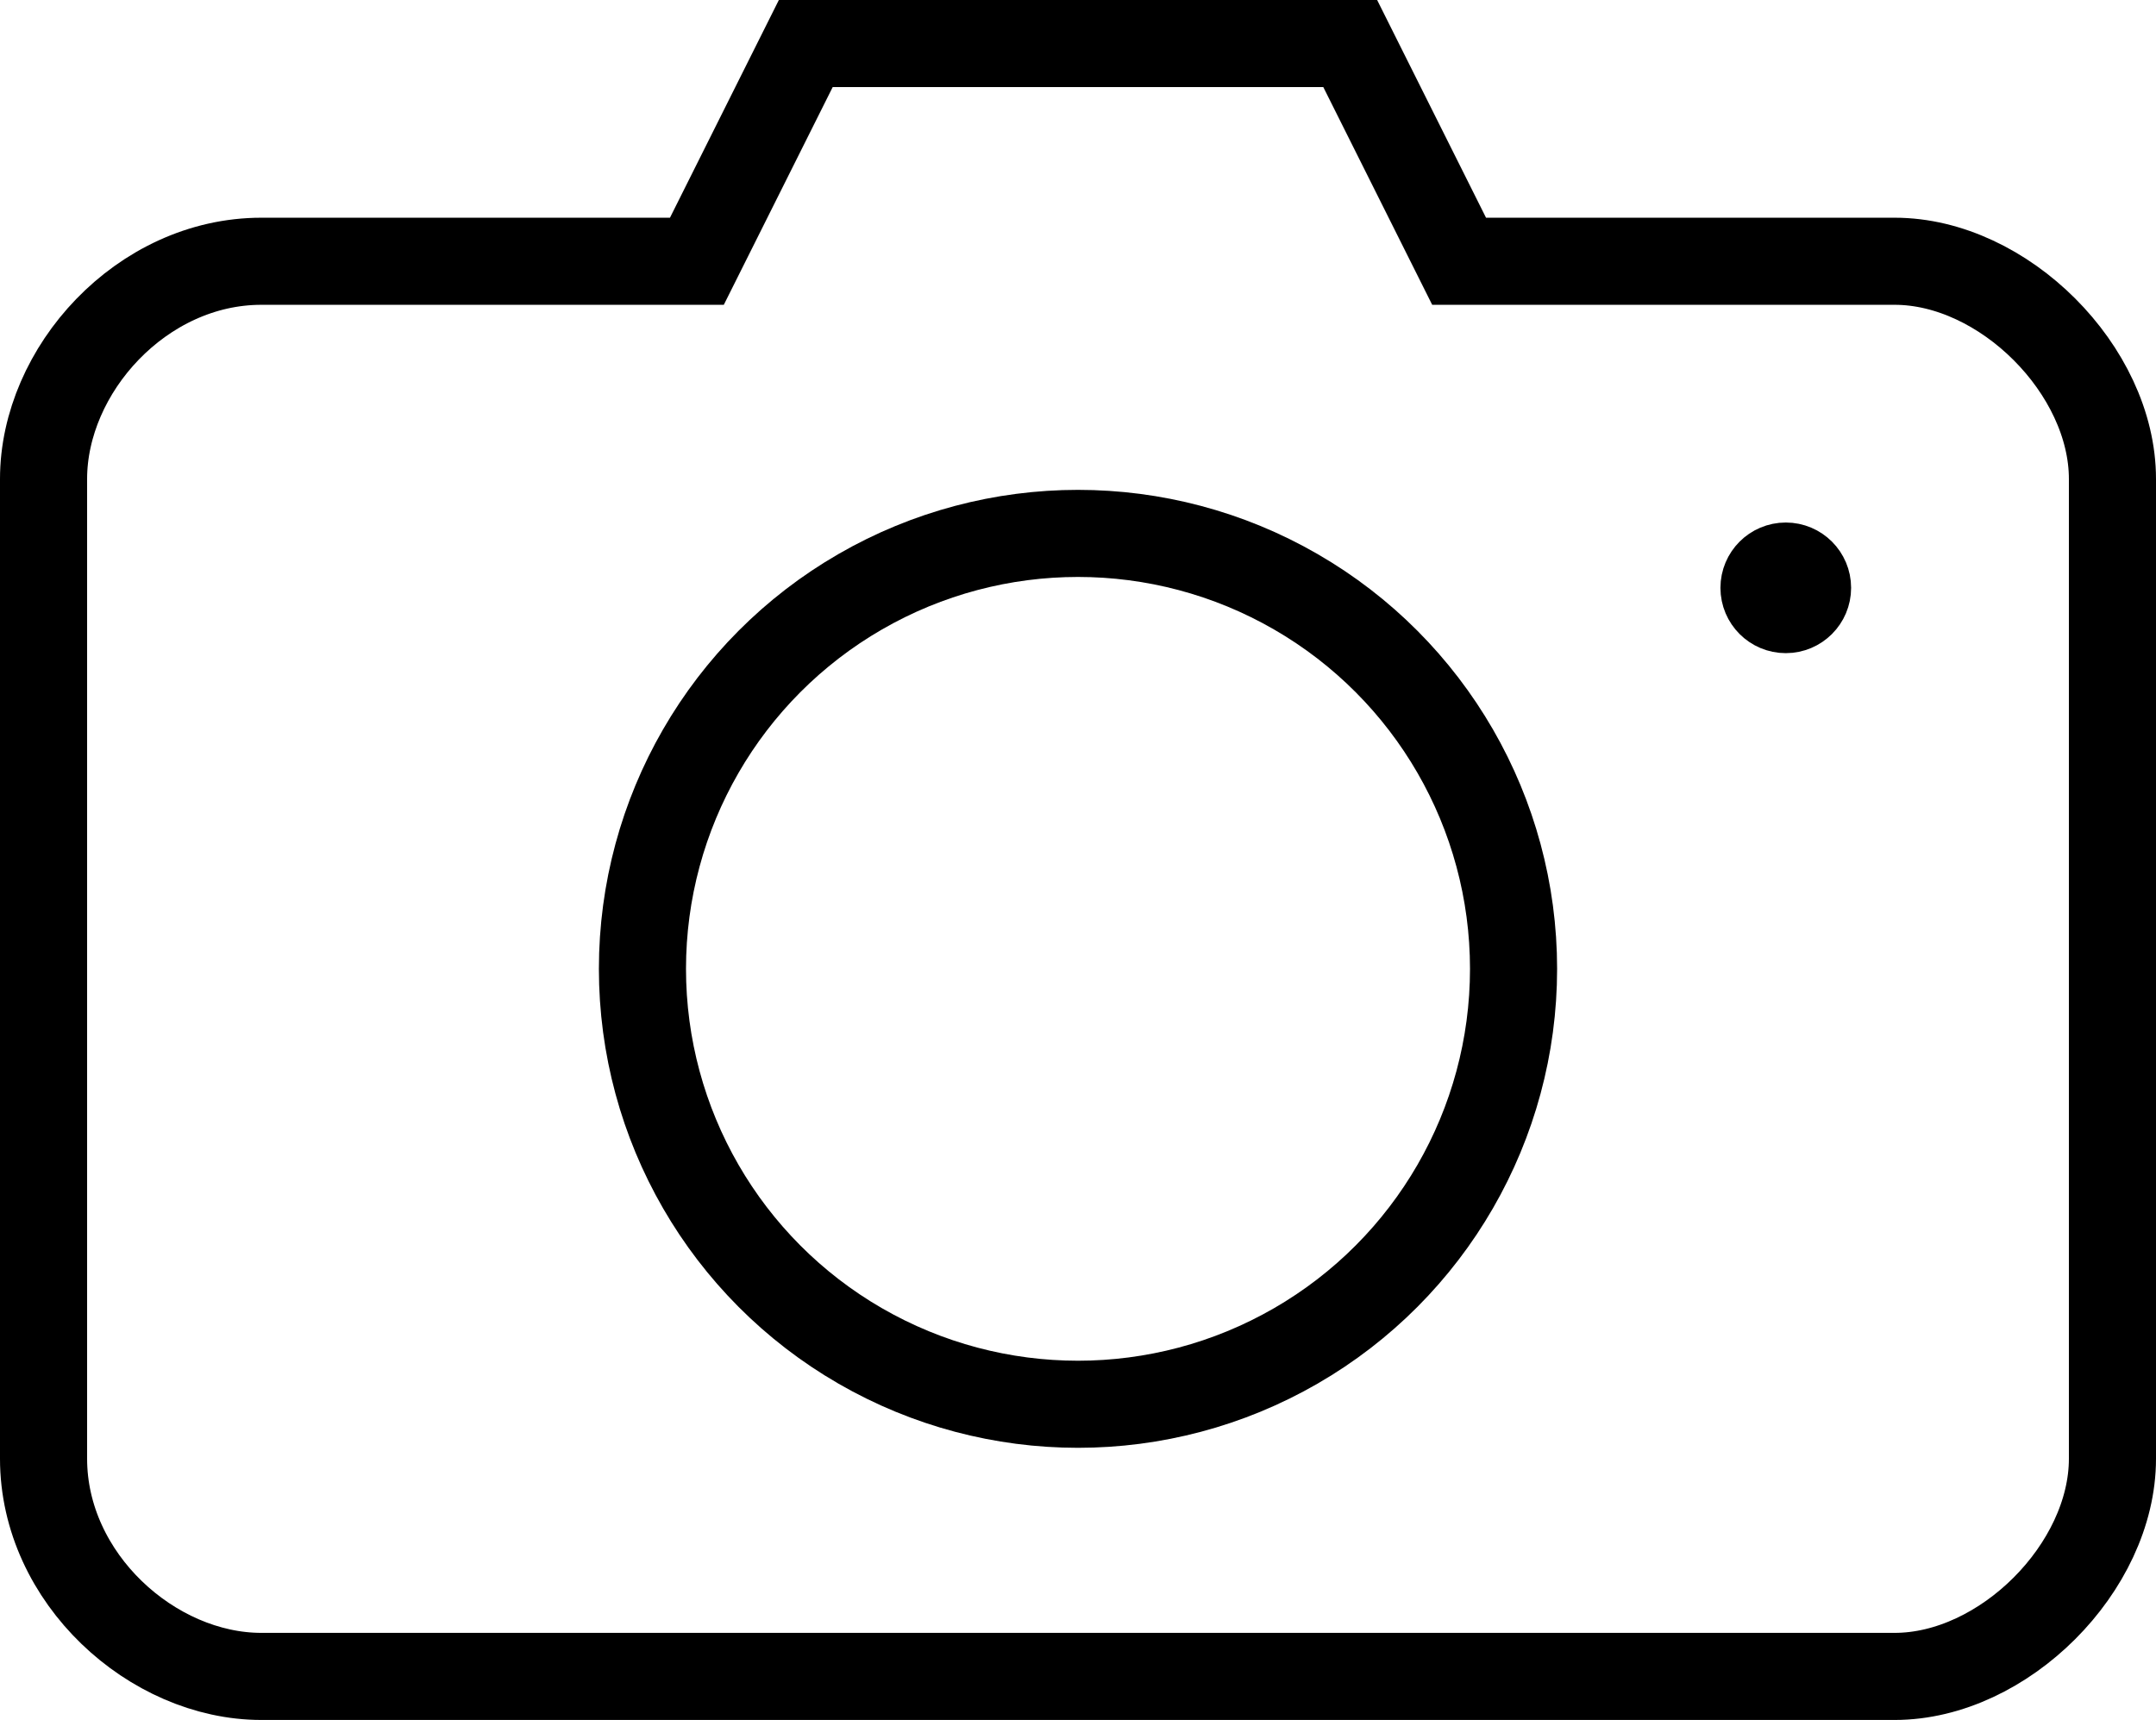
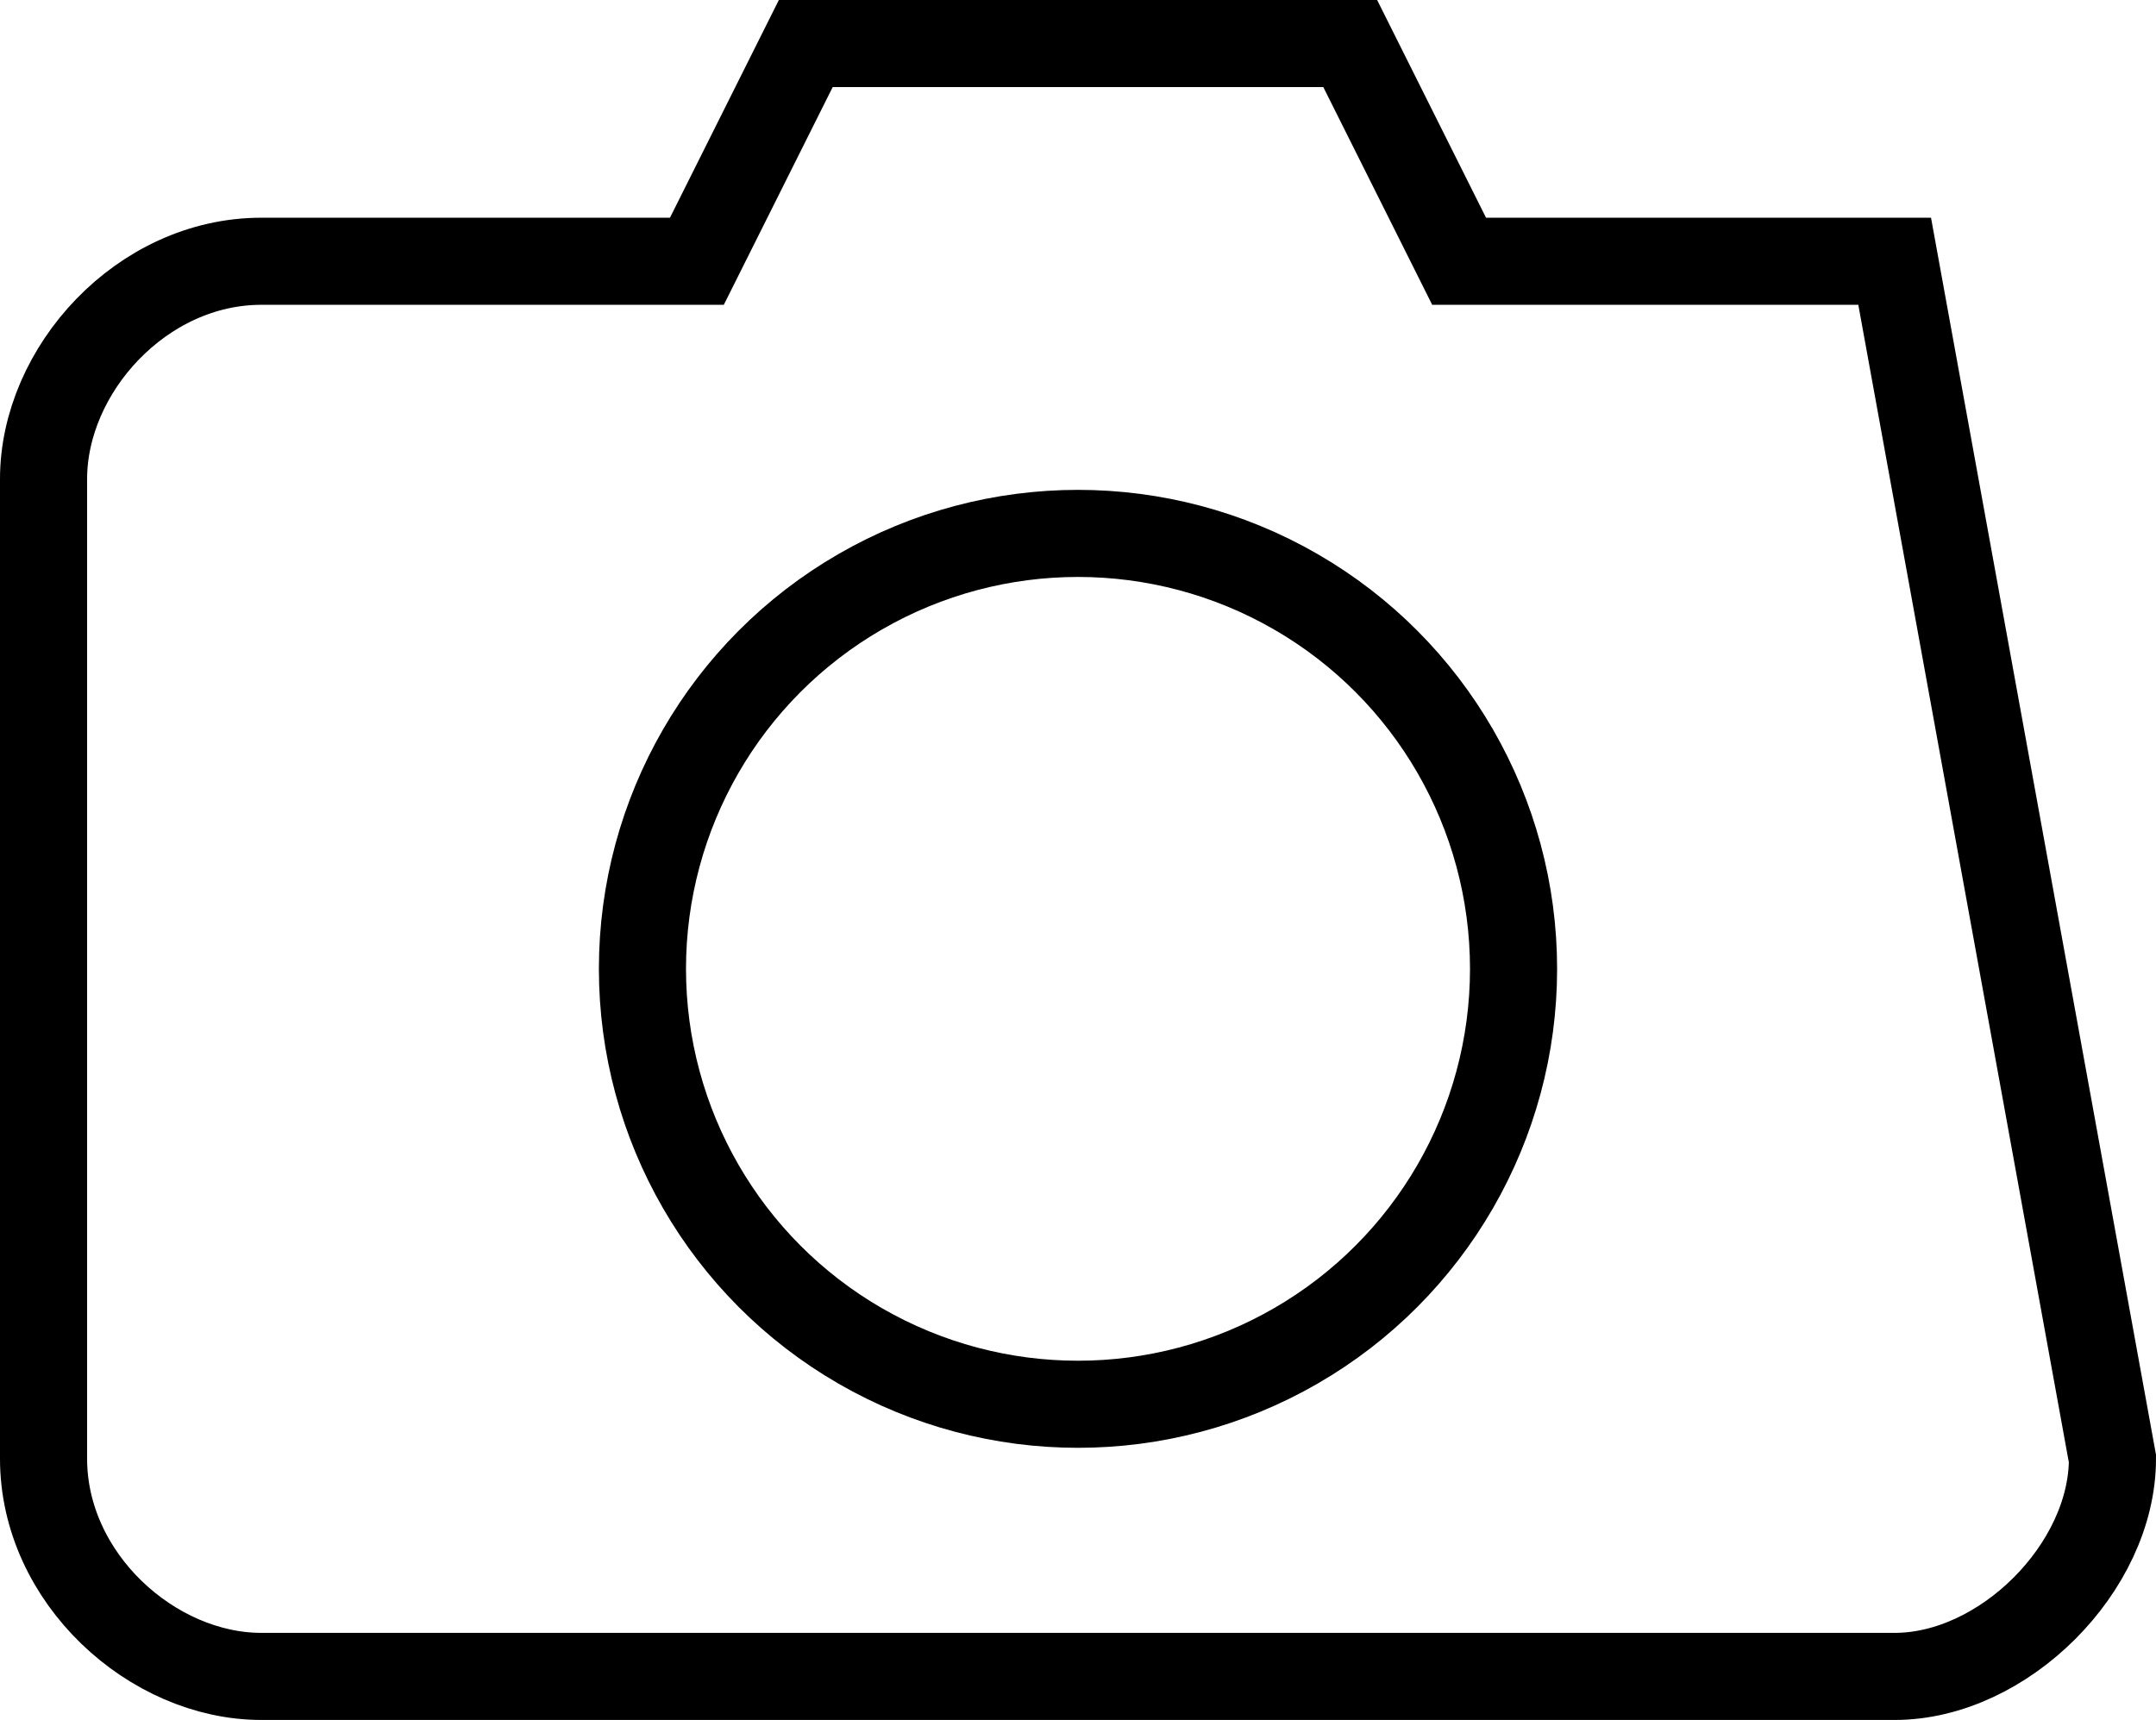
<svg xmlns="http://www.w3.org/2000/svg" viewBox="76 76 198 158">
-   <path d="M 100 100 L     140 100 L     150 80 L     200 80 L     210 100 L     250 100 C     260 100 270 110 270 120 L     270 210 C     270 220 260 230 250 230 L     100 230 C     90 230 80 221 80 210 L     80 120 C 80 110 89 100 100 100     Z" fill="none" stroke="black" stroke-width="8" />
+   <path d="M 100 100 L     140 100 L     150 80 L     200 80 L     210 100 L     250 100 L     270 210 C     270 220 260 230 250 230 L     100 230 C     90 230 80 221 80 210 L     80 120 C 80 110 89 100 100 100     Z" fill="none" stroke="black" stroke-width="8" />
  <circle cx="175" cy="165" r="40" stroke="black" stroke-width="8" fill="none" />
-   <circle cx="240" cy="130" r="3" stroke="black" stroke-width="6" fill="none" />
</svg>